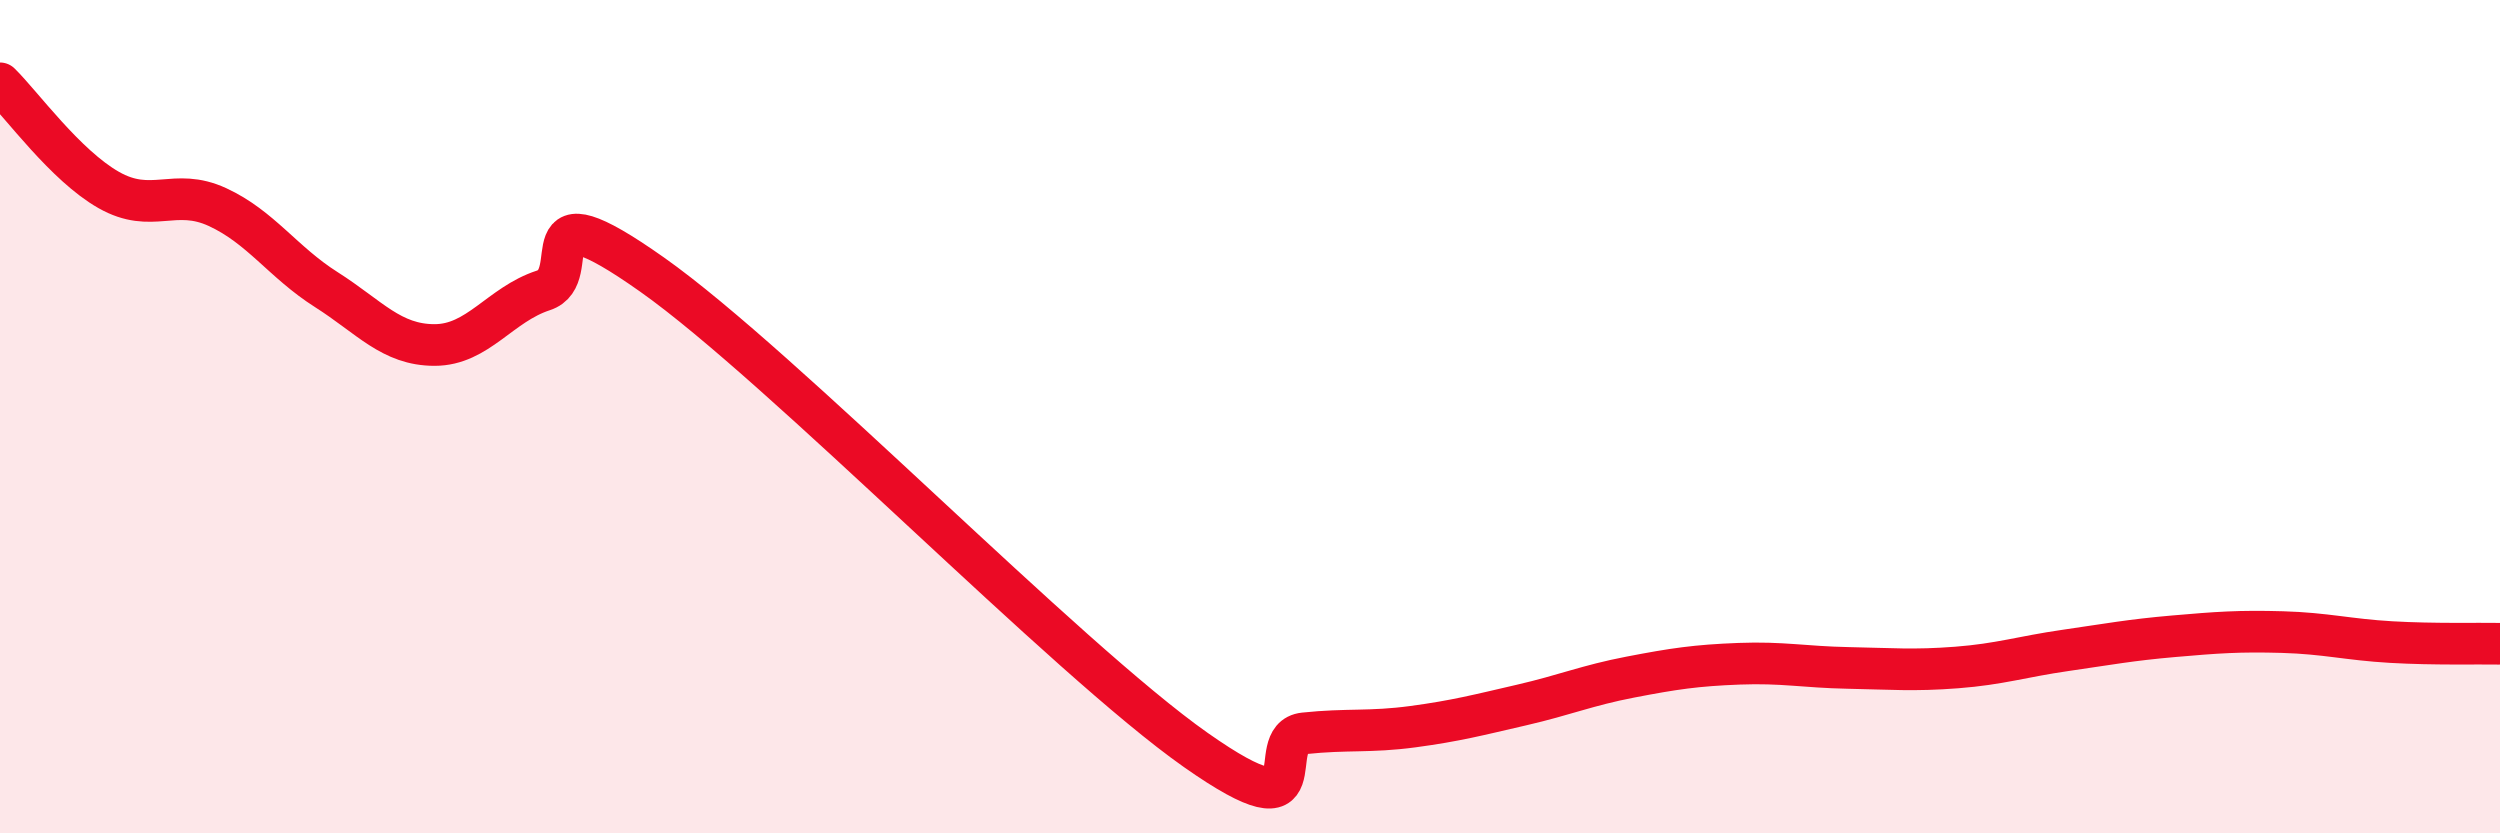
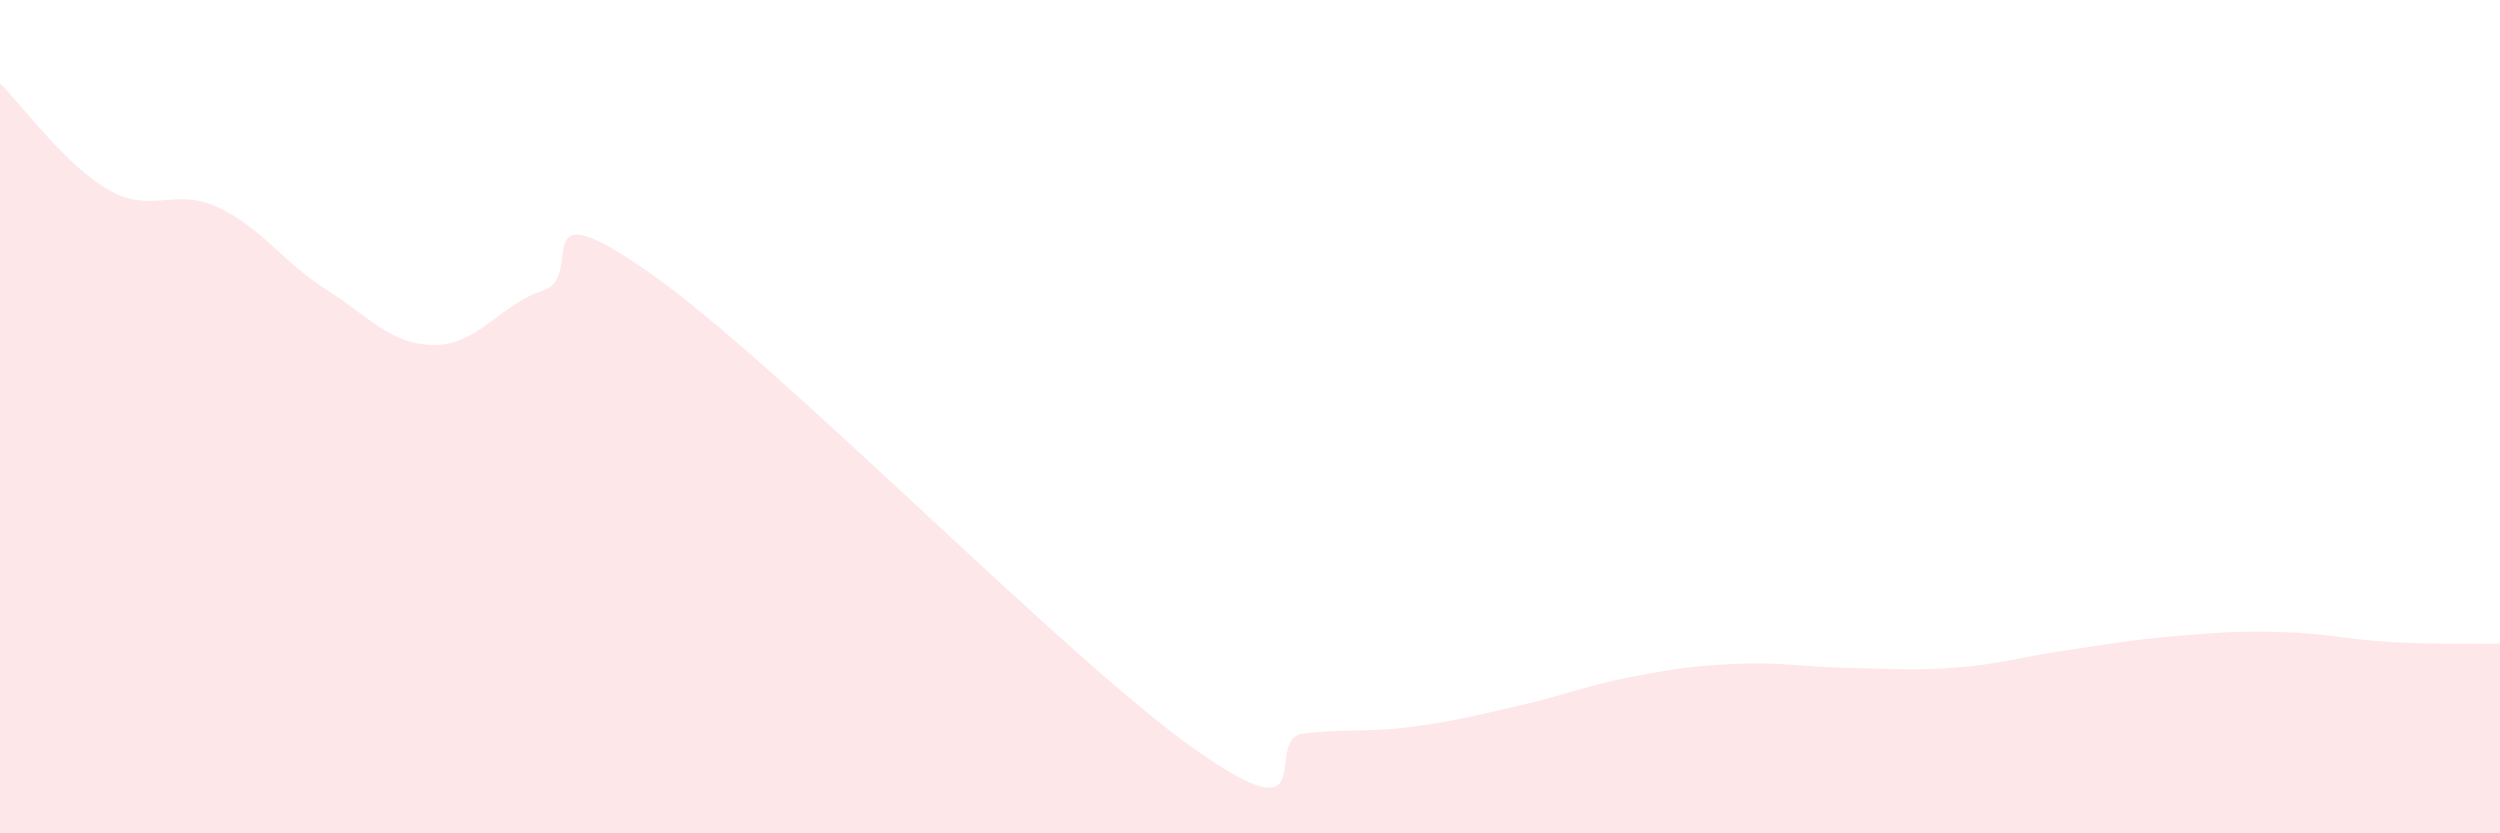
<svg xmlns="http://www.w3.org/2000/svg" width="60" height="20" viewBox="0 0 60 20">
  <path d="M 0,2 C 0.52,2.51 1.57,3.97 2.61,4.56 C 3.65,5.15 4.18,4.49 5.22,4.97 C 6.26,5.45 6.79,6.29 7.83,6.95 C 8.87,7.61 9.39,8.28 10.43,8.28 C 11.47,8.28 12,7.31 13.04,6.97 C 14.08,6.63 12.52,4.38 15.65,6.59 C 18.78,8.8 25.57,15.8 28.7,18 C 31.83,20.2 30.26,17.71 31.3,17.6 C 32.34,17.49 32.87,17.58 33.91,17.44 C 34.95,17.3 35.48,17.16 36.52,16.92 C 37.56,16.68 38.09,16.45 39.13,16.25 C 40.17,16.05 40.7,15.97 41.74,15.93 C 42.78,15.89 43.31,16.01 44.35,16.03 C 45.39,16.05 45.92,16.1 46.96,16.02 C 48,15.94 48.53,15.76 49.57,15.61 C 50.61,15.46 51.13,15.36 52.17,15.27 C 53.21,15.18 53.74,15.14 54.78,15.17 C 55.82,15.2 56.35,15.35 57.39,15.41 C 58.43,15.47 59.48,15.44 60,15.45L60 20L0 20Z" fill="#EB0A25" opacity="0.1" stroke-linecap="round" stroke-linejoin="round" />
-   <path d="M 0,2 C 0.52,2.51 1.57,3.97 2.61,4.56 C 3.65,5.15 4.18,4.49 5.22,4.97 C 6.26,5.45 6.79,6.29 7.83,6.95 C 8.87,7.61 9.39,8.28 10.43,8.28 C 11.47,8.28 12,7.31 13.04,6.97 C 14.08,6.63 12.52,4.38 15.65,6.59 C 18.78,8.8 25.57,15.8 28.7,18 C 31.83,20.2 30.26,17.71 31.3,17.6 C 32.34,17.49 32.87,17.58 33.91,17.44 C 34.95,17.3 35.48,17.16 36.52,16.92 C 37.56,16.68 38.09,16.45 39.13,16.25 C 40.17,16.05 40.7,15.97 41.74,15.93 C 42.78,15.89 43.31,16.01 44.35,16.03 C 45.39,16.05 45.92,16.1 46.96,16.02 C 48,15.94 48.53,15.76 49.57,15.61 C 50.61,15.46 51.13,15.36 52.17,15.27 C 53.21,15.18 53.74,15.14 54.78,15.17 C 55.82,15.2 56.35,15.35 57.39,15.41 C 58.43,15.47 59.48,15.44 60,15.45" stroke="#EB0A25" stroke-width="1" fill="none" stroke-linecap="round" stroke-linejoin="round" />
</svg>